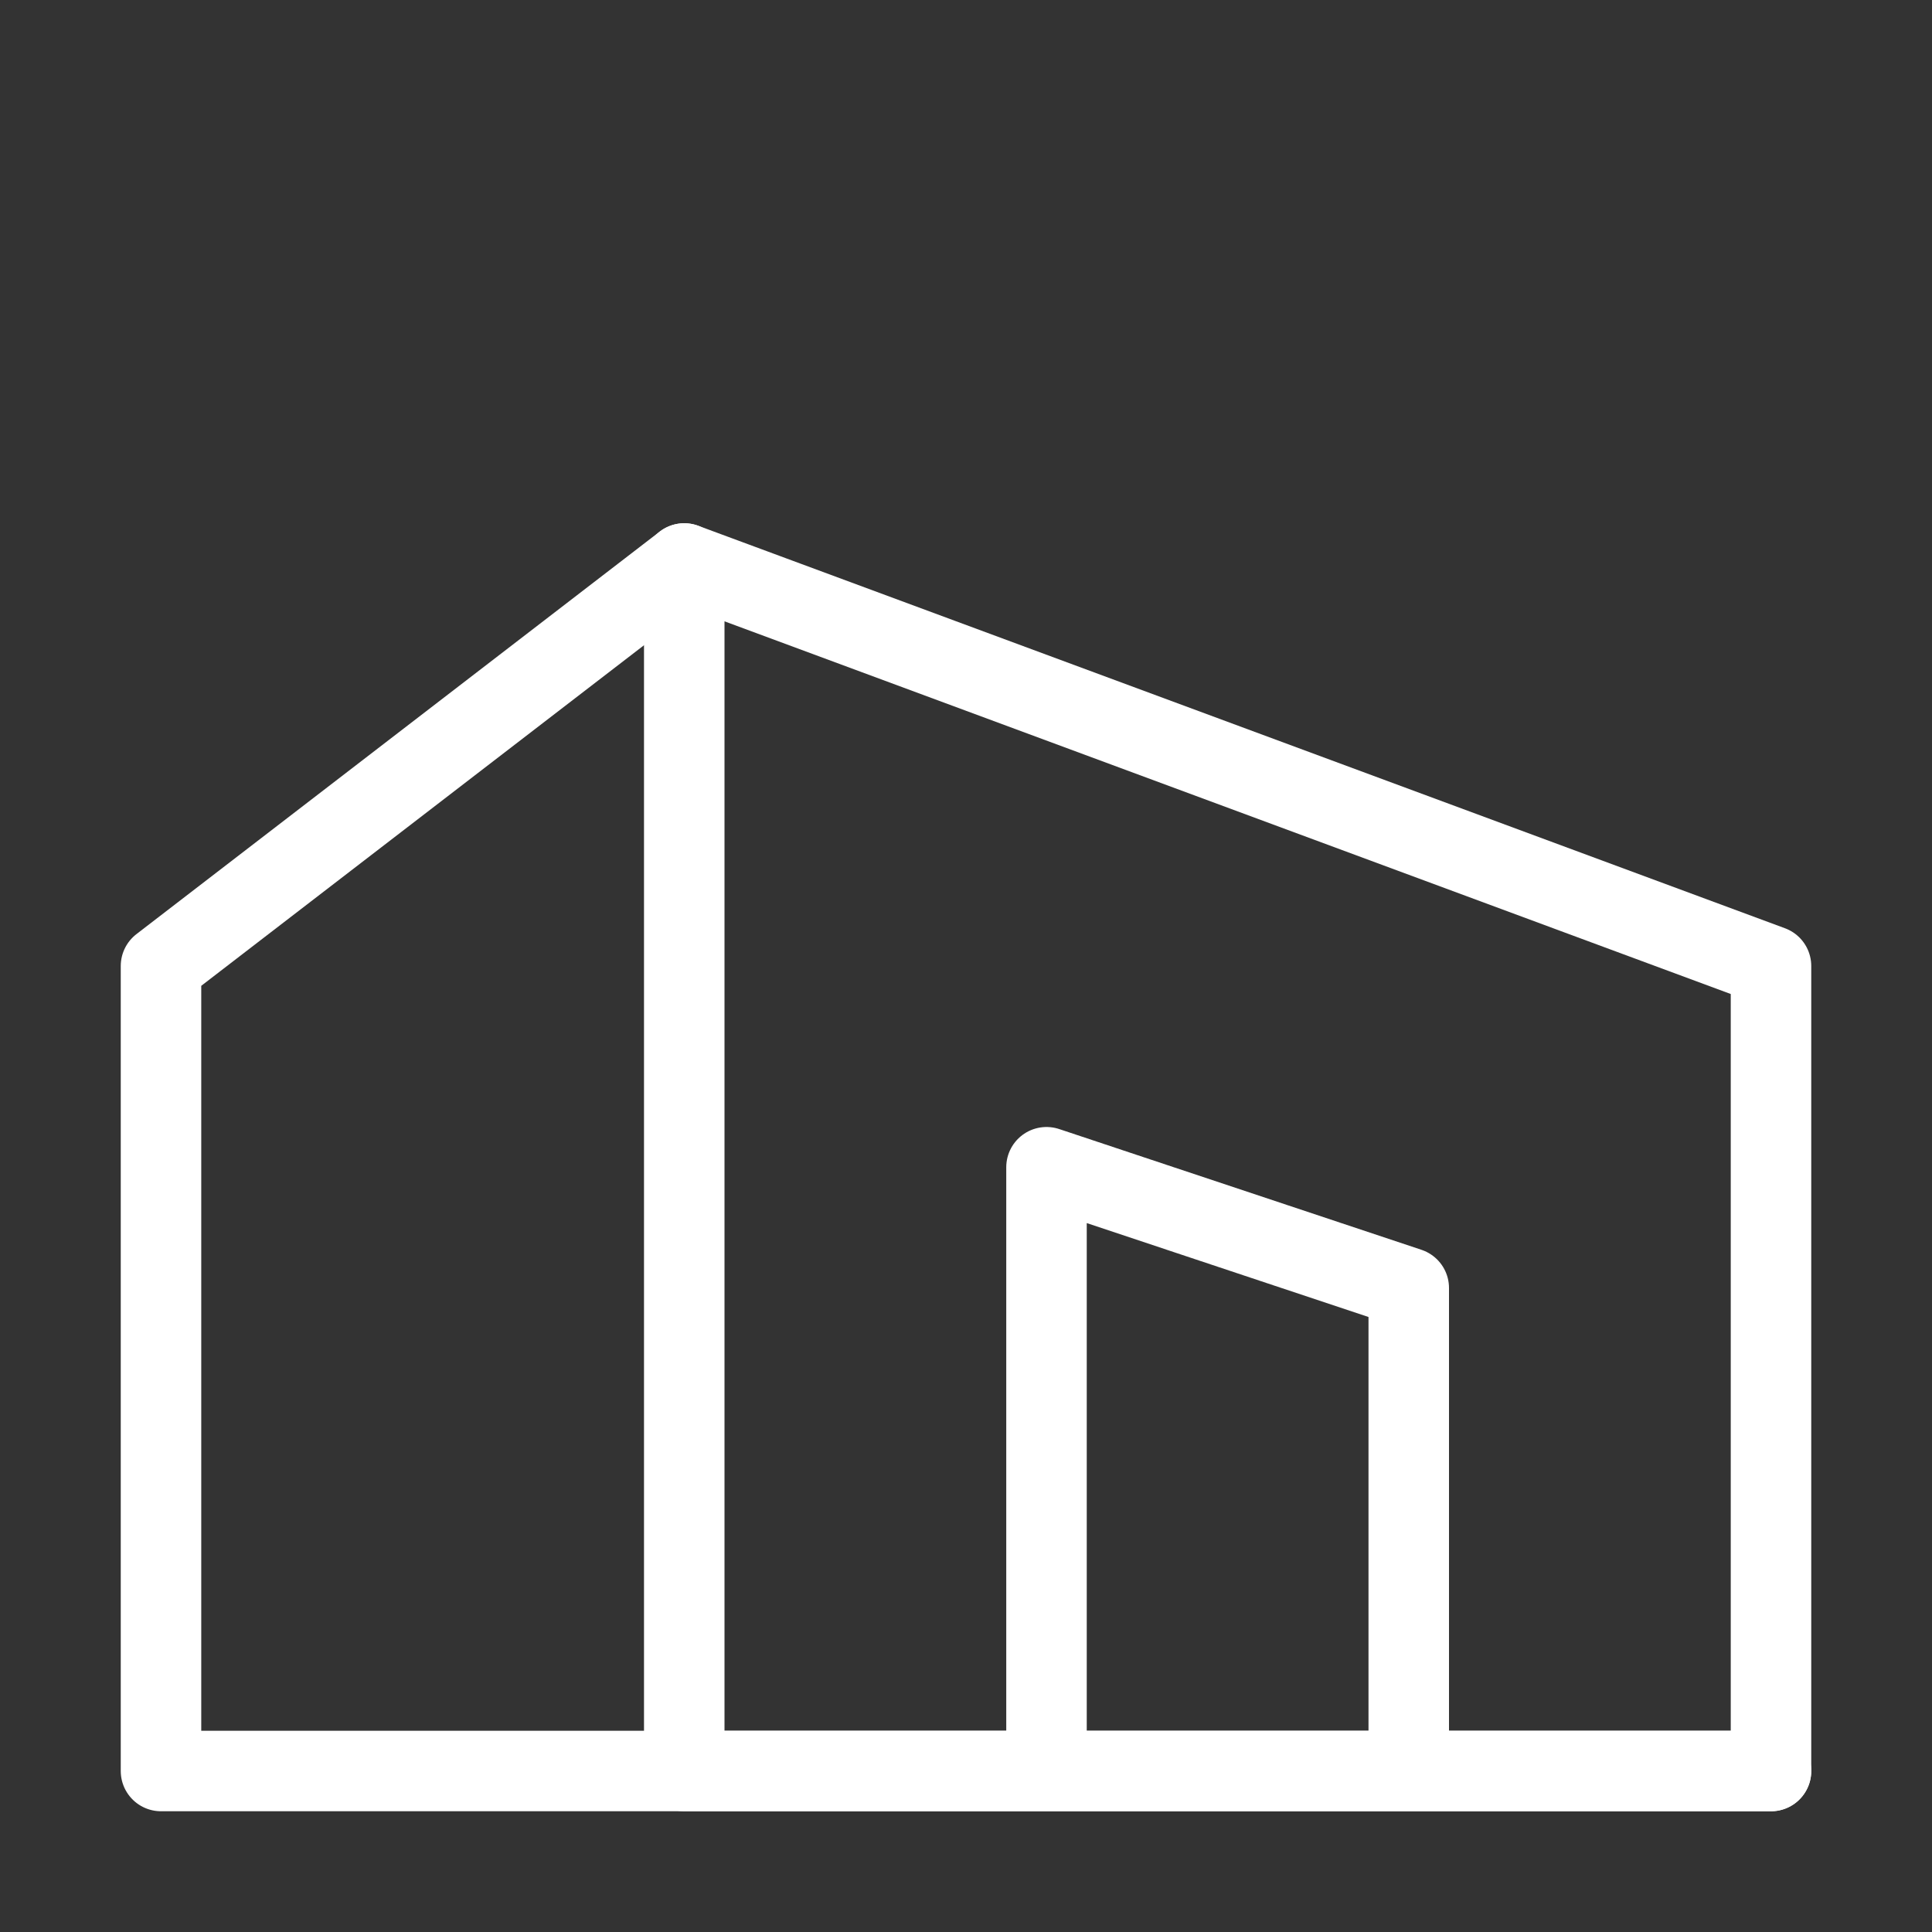
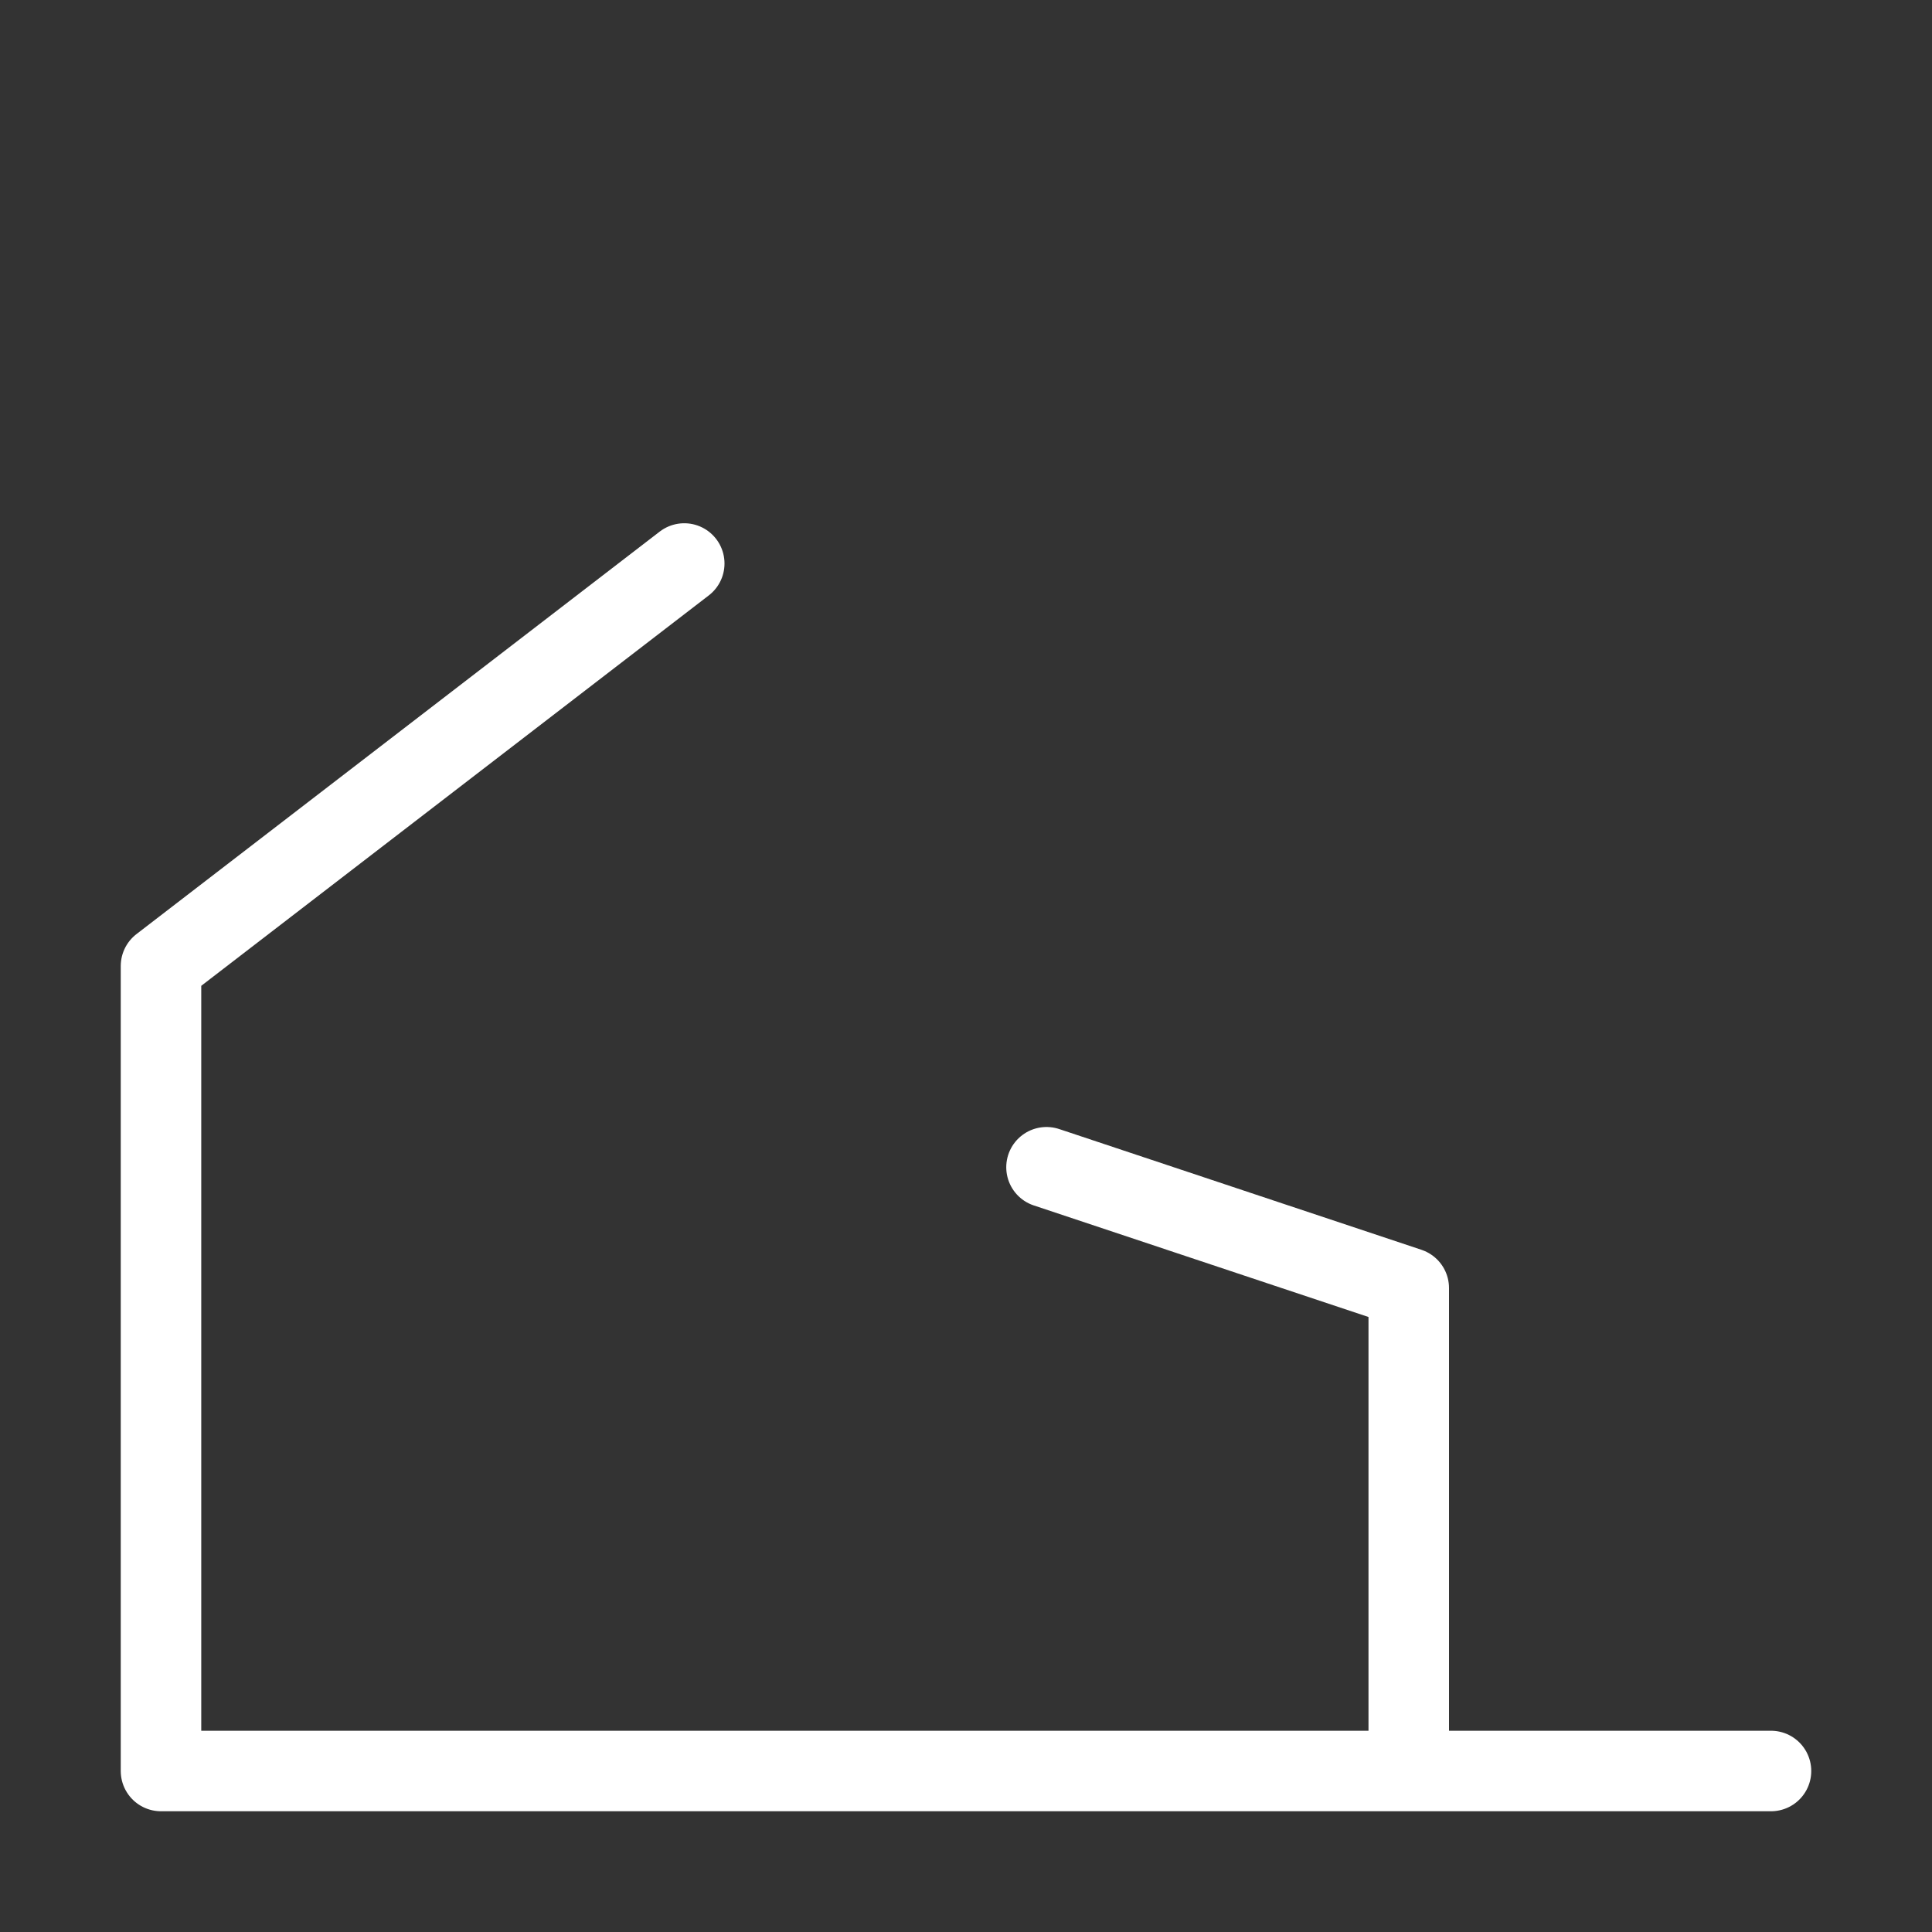
<svg xmlns="http://www.w3.org/2000/svg" width="24" height="24" viewBox="0 0 24 24" fill="none">
  <rect x="0" y="0" width="24" height="24" fill="#333333" stroke="none" />
  <g id="icon-park-outline:building-four">
    <g id="Group">
-       <path id="Vector" d="M8.5 7L22 12V22H8.5V7Z" stroke="white" stroke-linecap="round" stroke-linejoin="round" />
-       <path id="Vector_2" d="M8.5 7L2 12V22H8.5H22M17.5 22V16L13 14.5V22" stroke="white" stroke-linecap="round" stroke-linejoin="round" />
+       <path id="Vector_2" d="M8.5 7L2 12V22H8.5H22M17.5 22V16L13 14.5" stroke="white" stroke-linecap="round" stroke-linejoin="round" />
    </g>
  </g>
</svg>